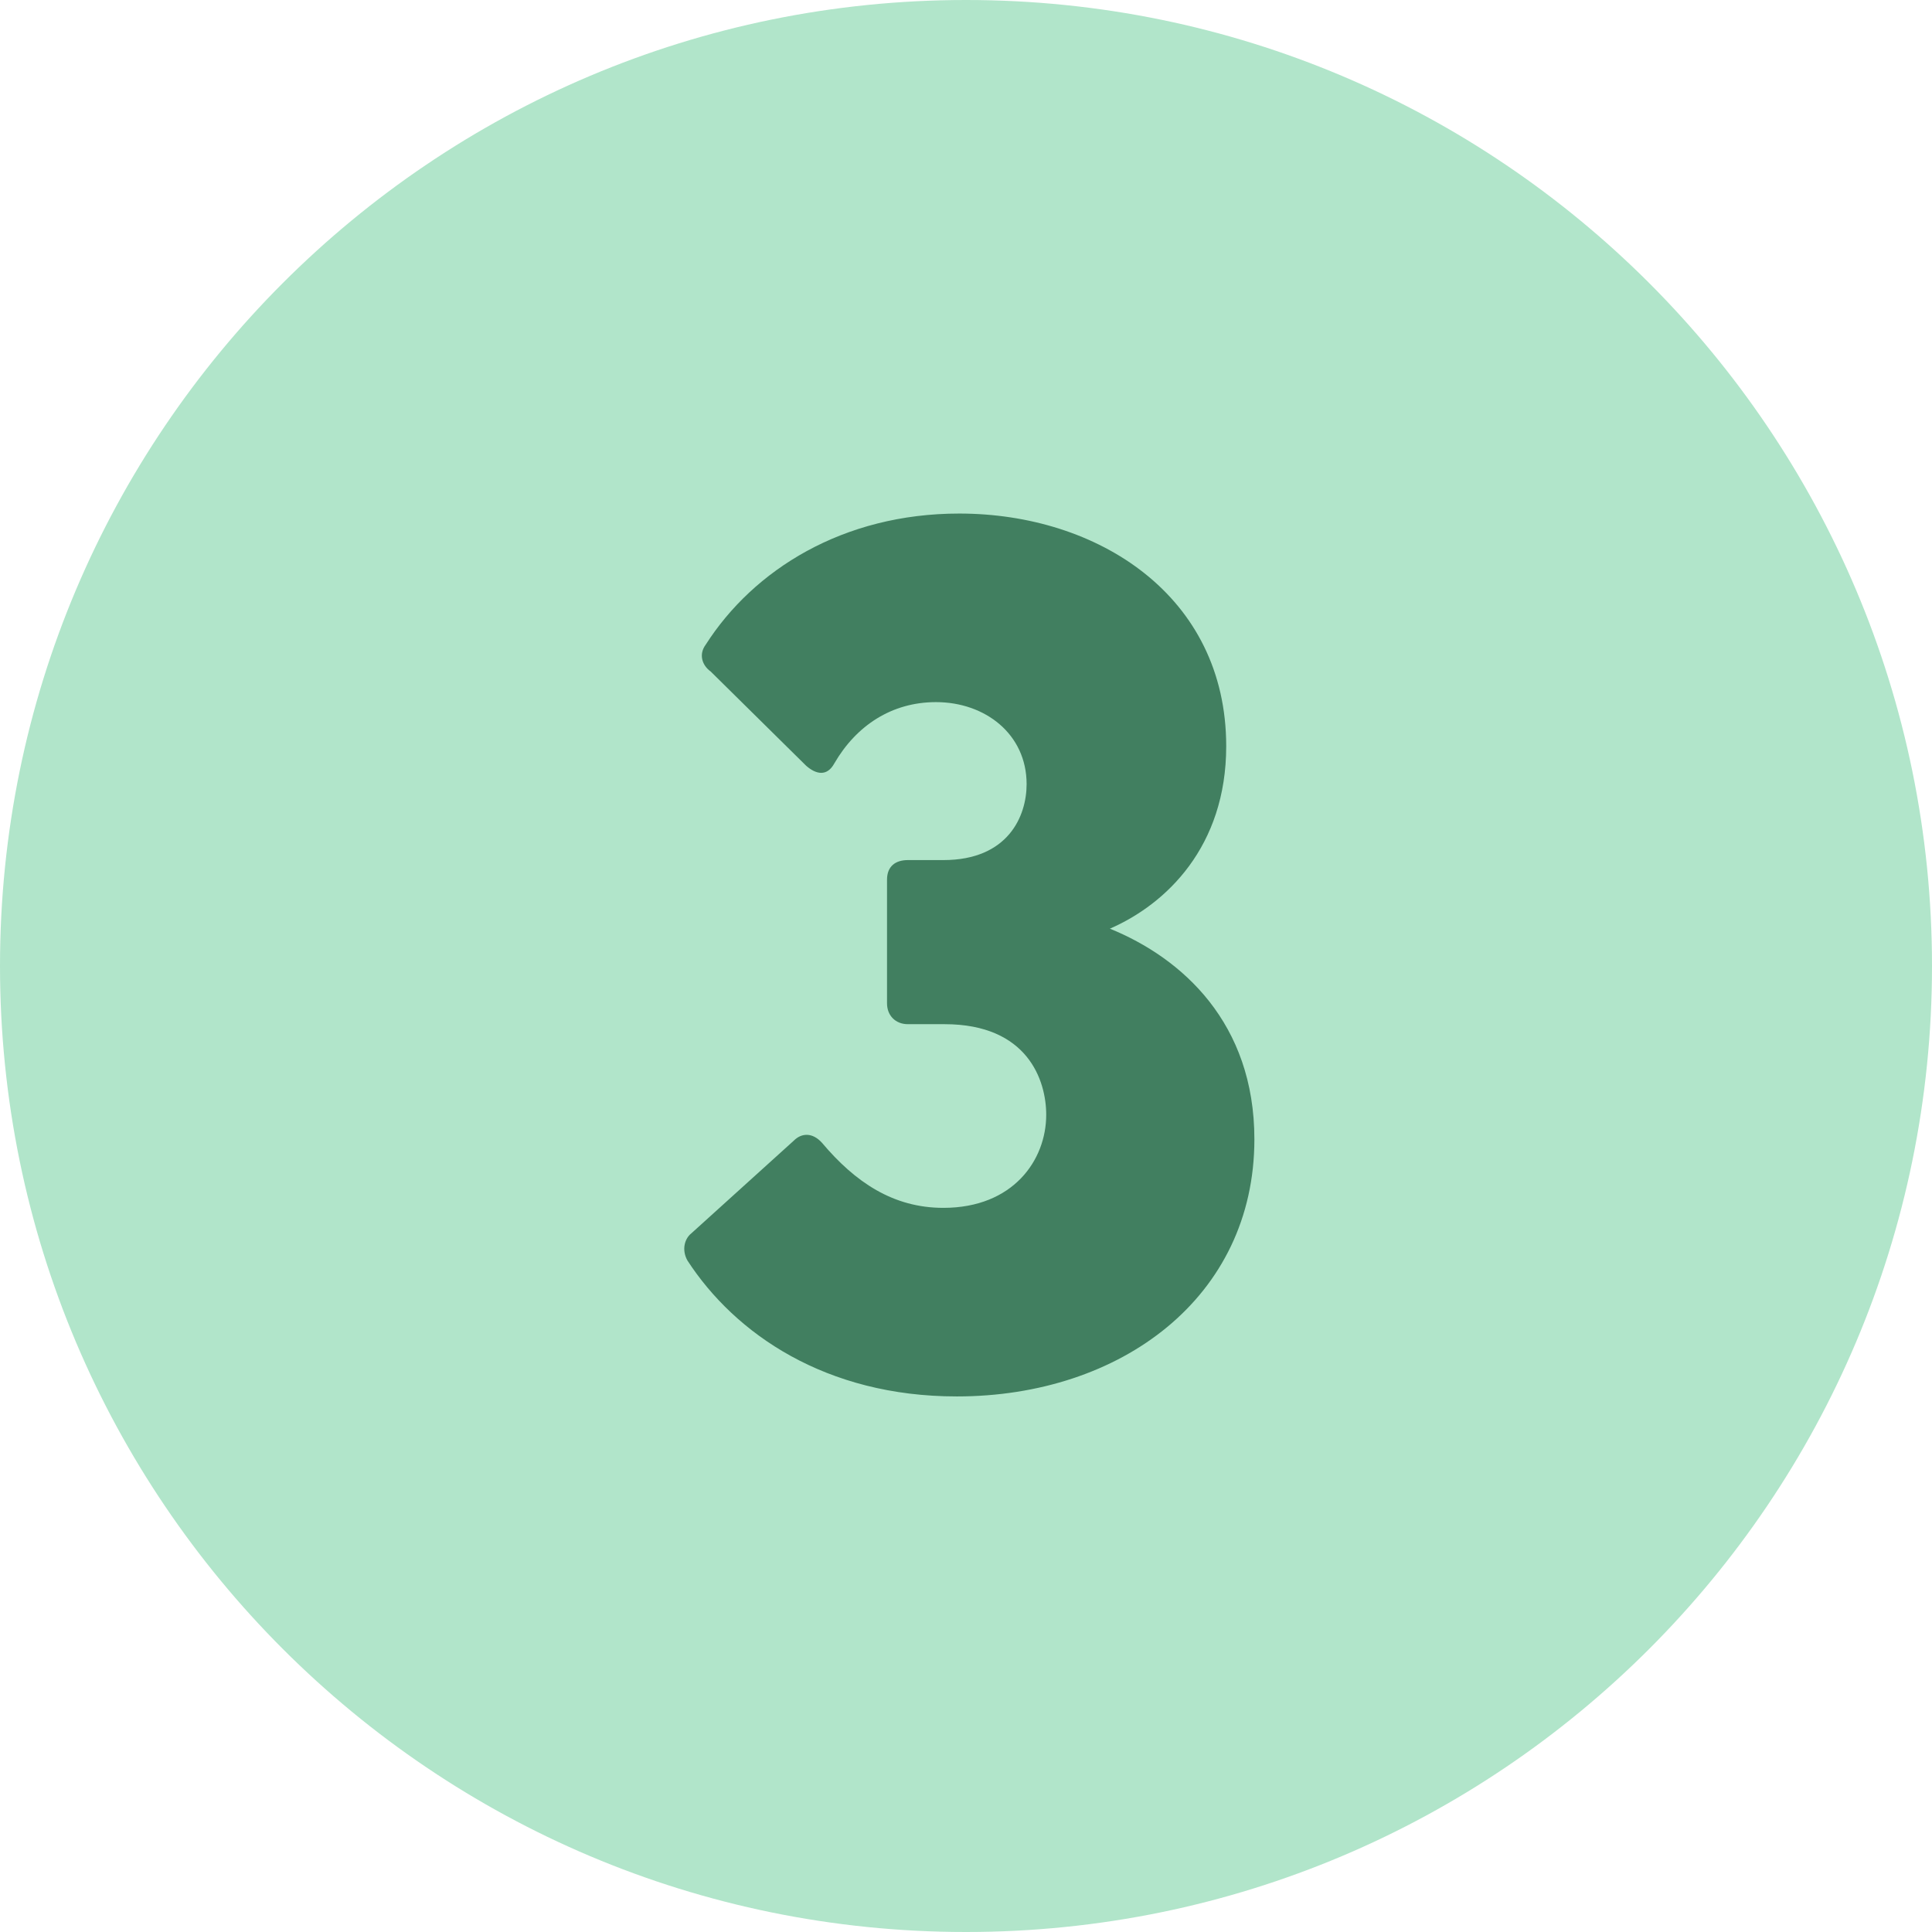
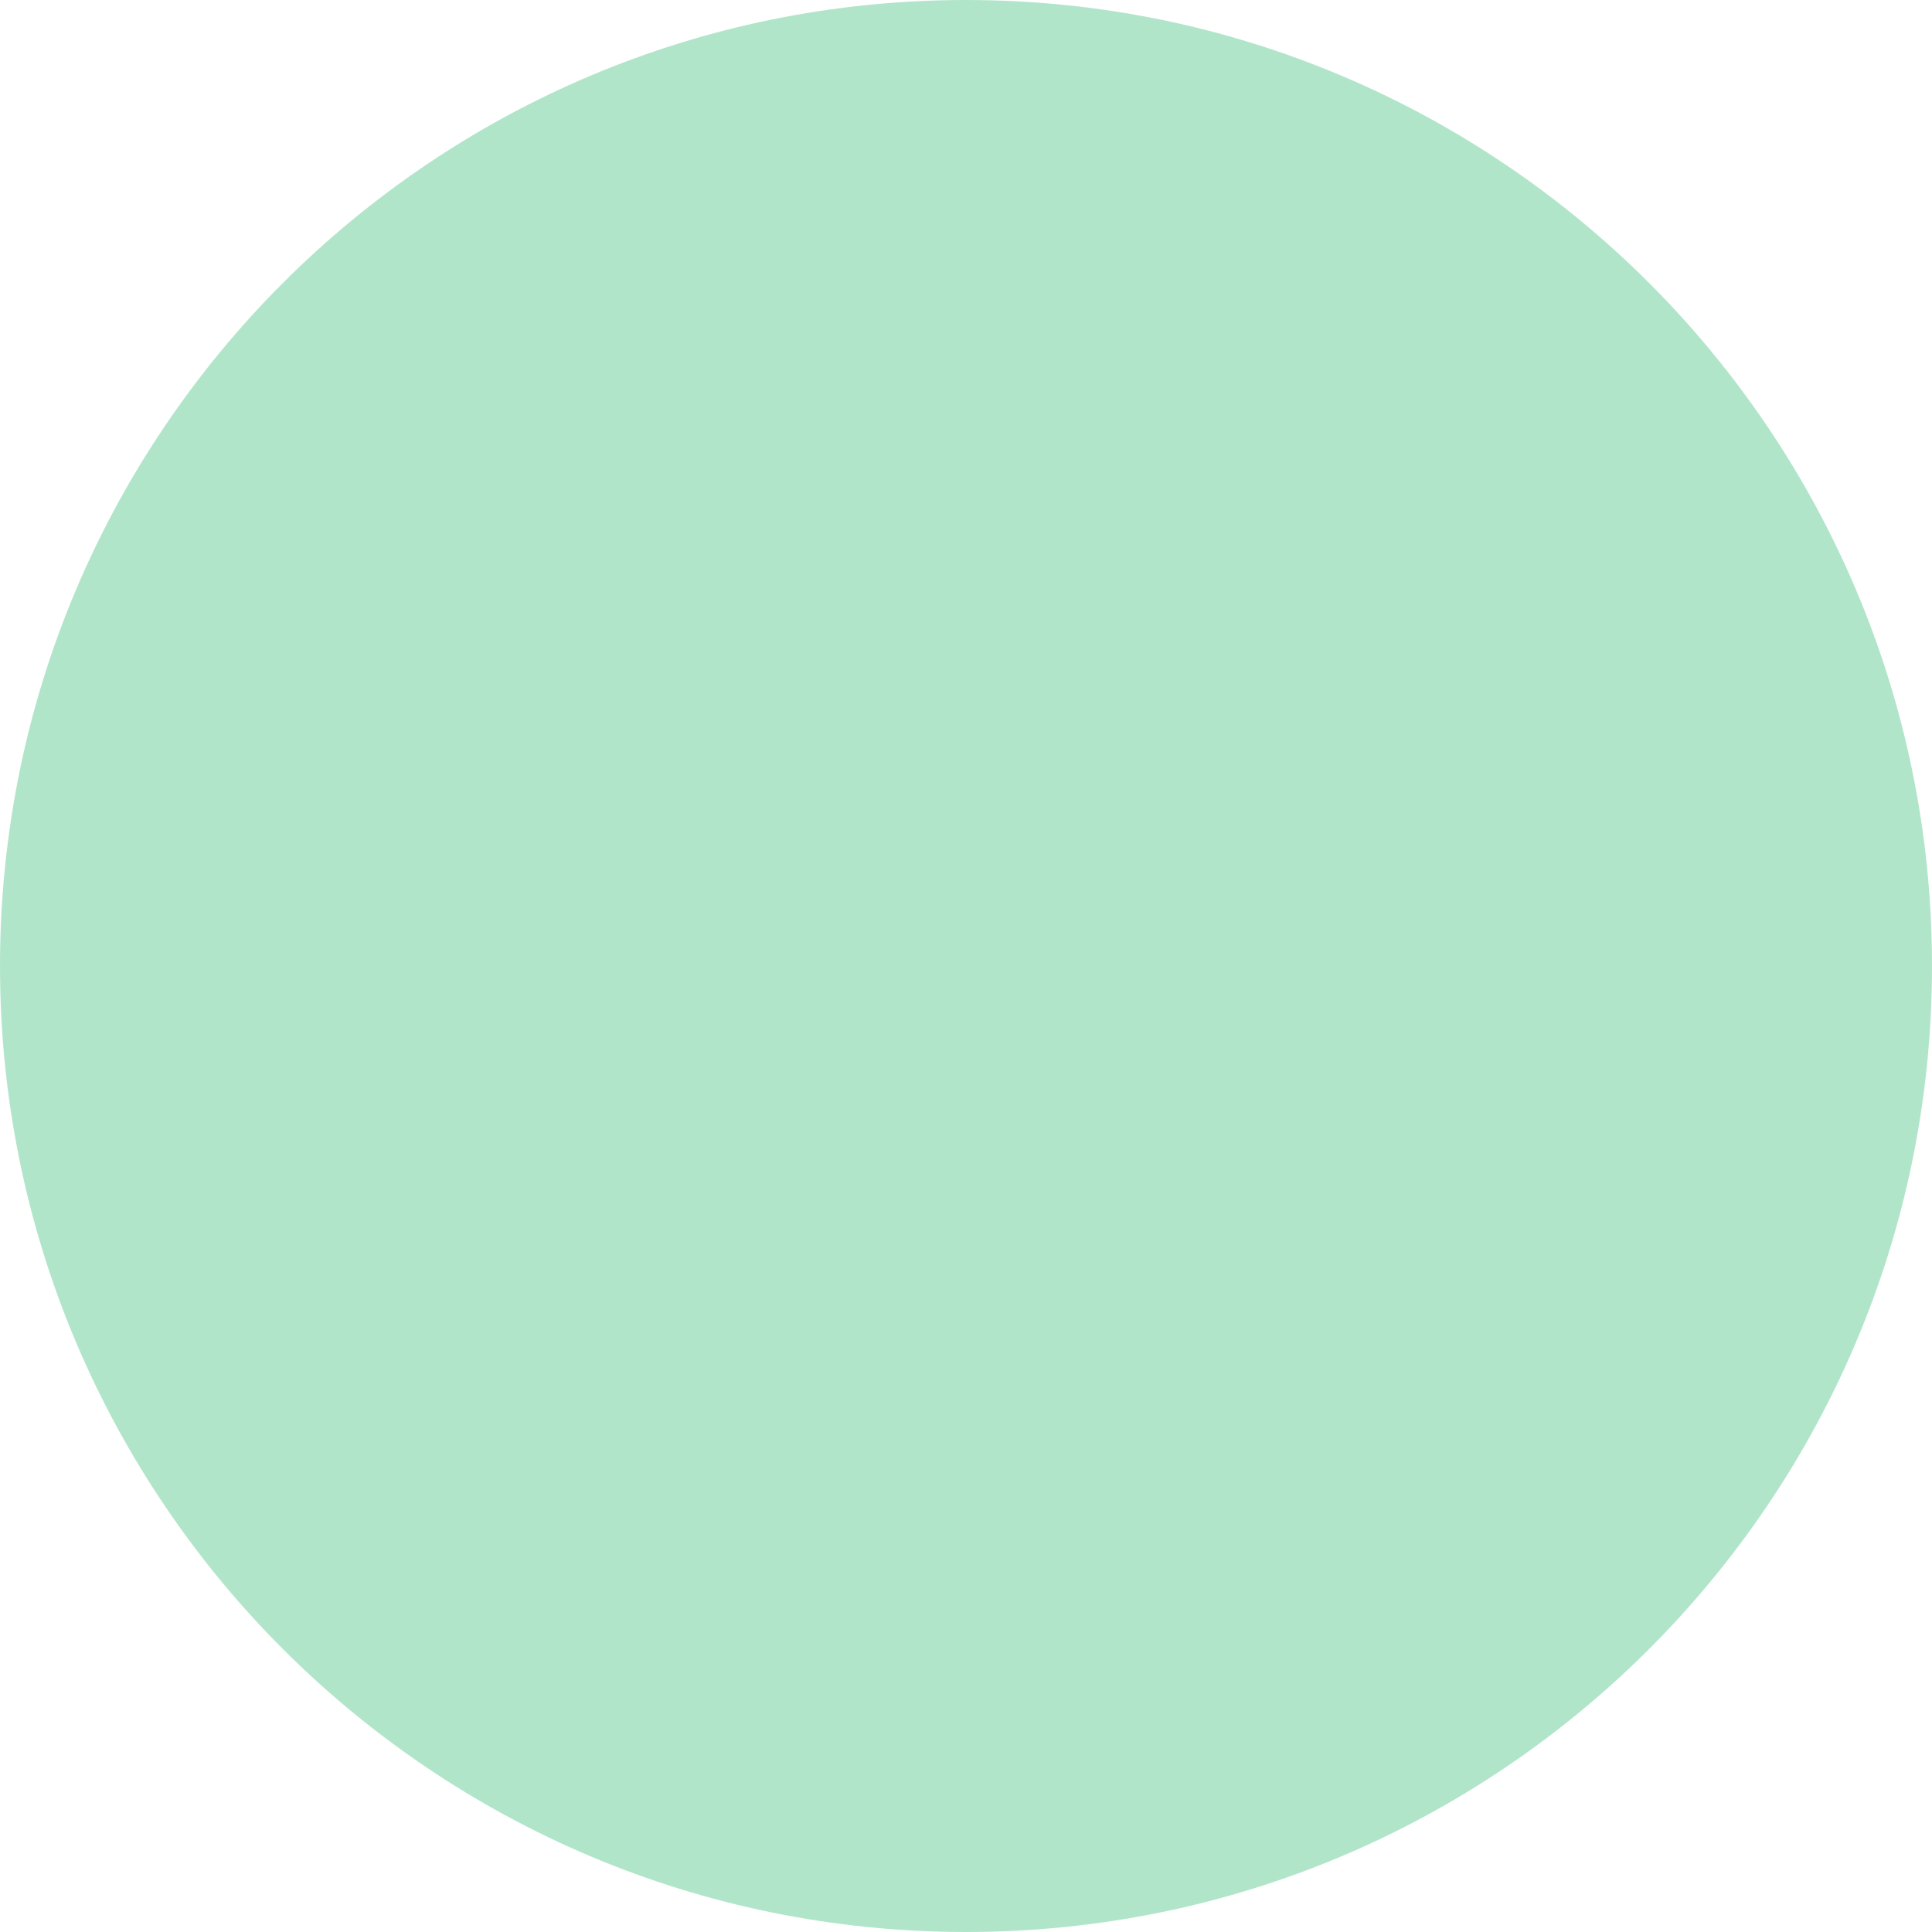
<svg xmlns="http://www.w3.org/2000/svg" width="500" zoomAndPan="magnify" viewBox="0 0 375 375" height="500" preserveAspectRatio="xMidYMid meet" version="1.0">
  <defs>
    <g />
    <clipPath id="d2d4cf2c7c">
      <path d="M 187.5 0 C 83.945 0 0 83.945 0 187.5 C 0 291.055 83.945 375 187.5 375 C 291.055 375 375 291.055 375 187.5 C 375 83.945 291.055 0 187.5 0 " clip-rule="nonzero" />
    </clipPath>
  </defs>
  <g clip-path="url(#d2d4cf2c7c)">
    <rect x="-37.5" width="450" fill="#b1e5ca" y="-37.5" height="450" fill-opacity="1" />
  </g>
  <g fill="#417f60" fill-opacity="1">
    <g transform="translate(125.109, 267.957)">
      <g>
-         <path d="M 60.609 3.09 C 92.457 3.09 118.367 -16.164 118.367 -46.824 C 118.367 -69.402 104.344 -82 90.32 -87.703 C 101.254 -92.457 112.898 -103.629 112.898 -123.121 C 112.898 -152.355 87.941 -168.277 61.086 -168.277 C 38.504 -168.277 21.152 -157.348 11.883 -142.848 C 10.457 -140.945 11.172 -138.805 12.836 -137.617 L 31.375 -119.316 C 33.277 -117.652 35.414 -117.176 36.84 -119.793 C 41.117 -127.16 48.012 -131.676 56.57 -131.676 C 66.074 -131.676 74.156 -125.496 74.156 -115.75 C 74.156 -109.57 70.59 -101.016 57.996 -101.016 L 51.102 -101.016 C 48.727 -101.016 47.062 -99.828 47.062 -97.211 L 47.062 -73.207 C 47.062 -70.828 48.727 -69.164 51.102 -69.164 L 58.23 -69.164 C 74.395 -69.164 77.961 -58.23 77.961 -51.578 C 77.961 -42.781 71.543 -33.512 57.996 -33.512 C 48.25 -33.512 40.883 -38.504 34.465 -46.109 C 32.562 -48.25 30.422 -48.012 28.996 -46.586 L 9.031 -28.523 C 7.844 -27.57 7.129 -25.434 8.32 -23.293 C 17.59 -9.031 35.176 3.09 60.609 3.09 Z M 60.609 3.09 " />
-       </g>
+         </g>
    </g>
  </g>
</svg>